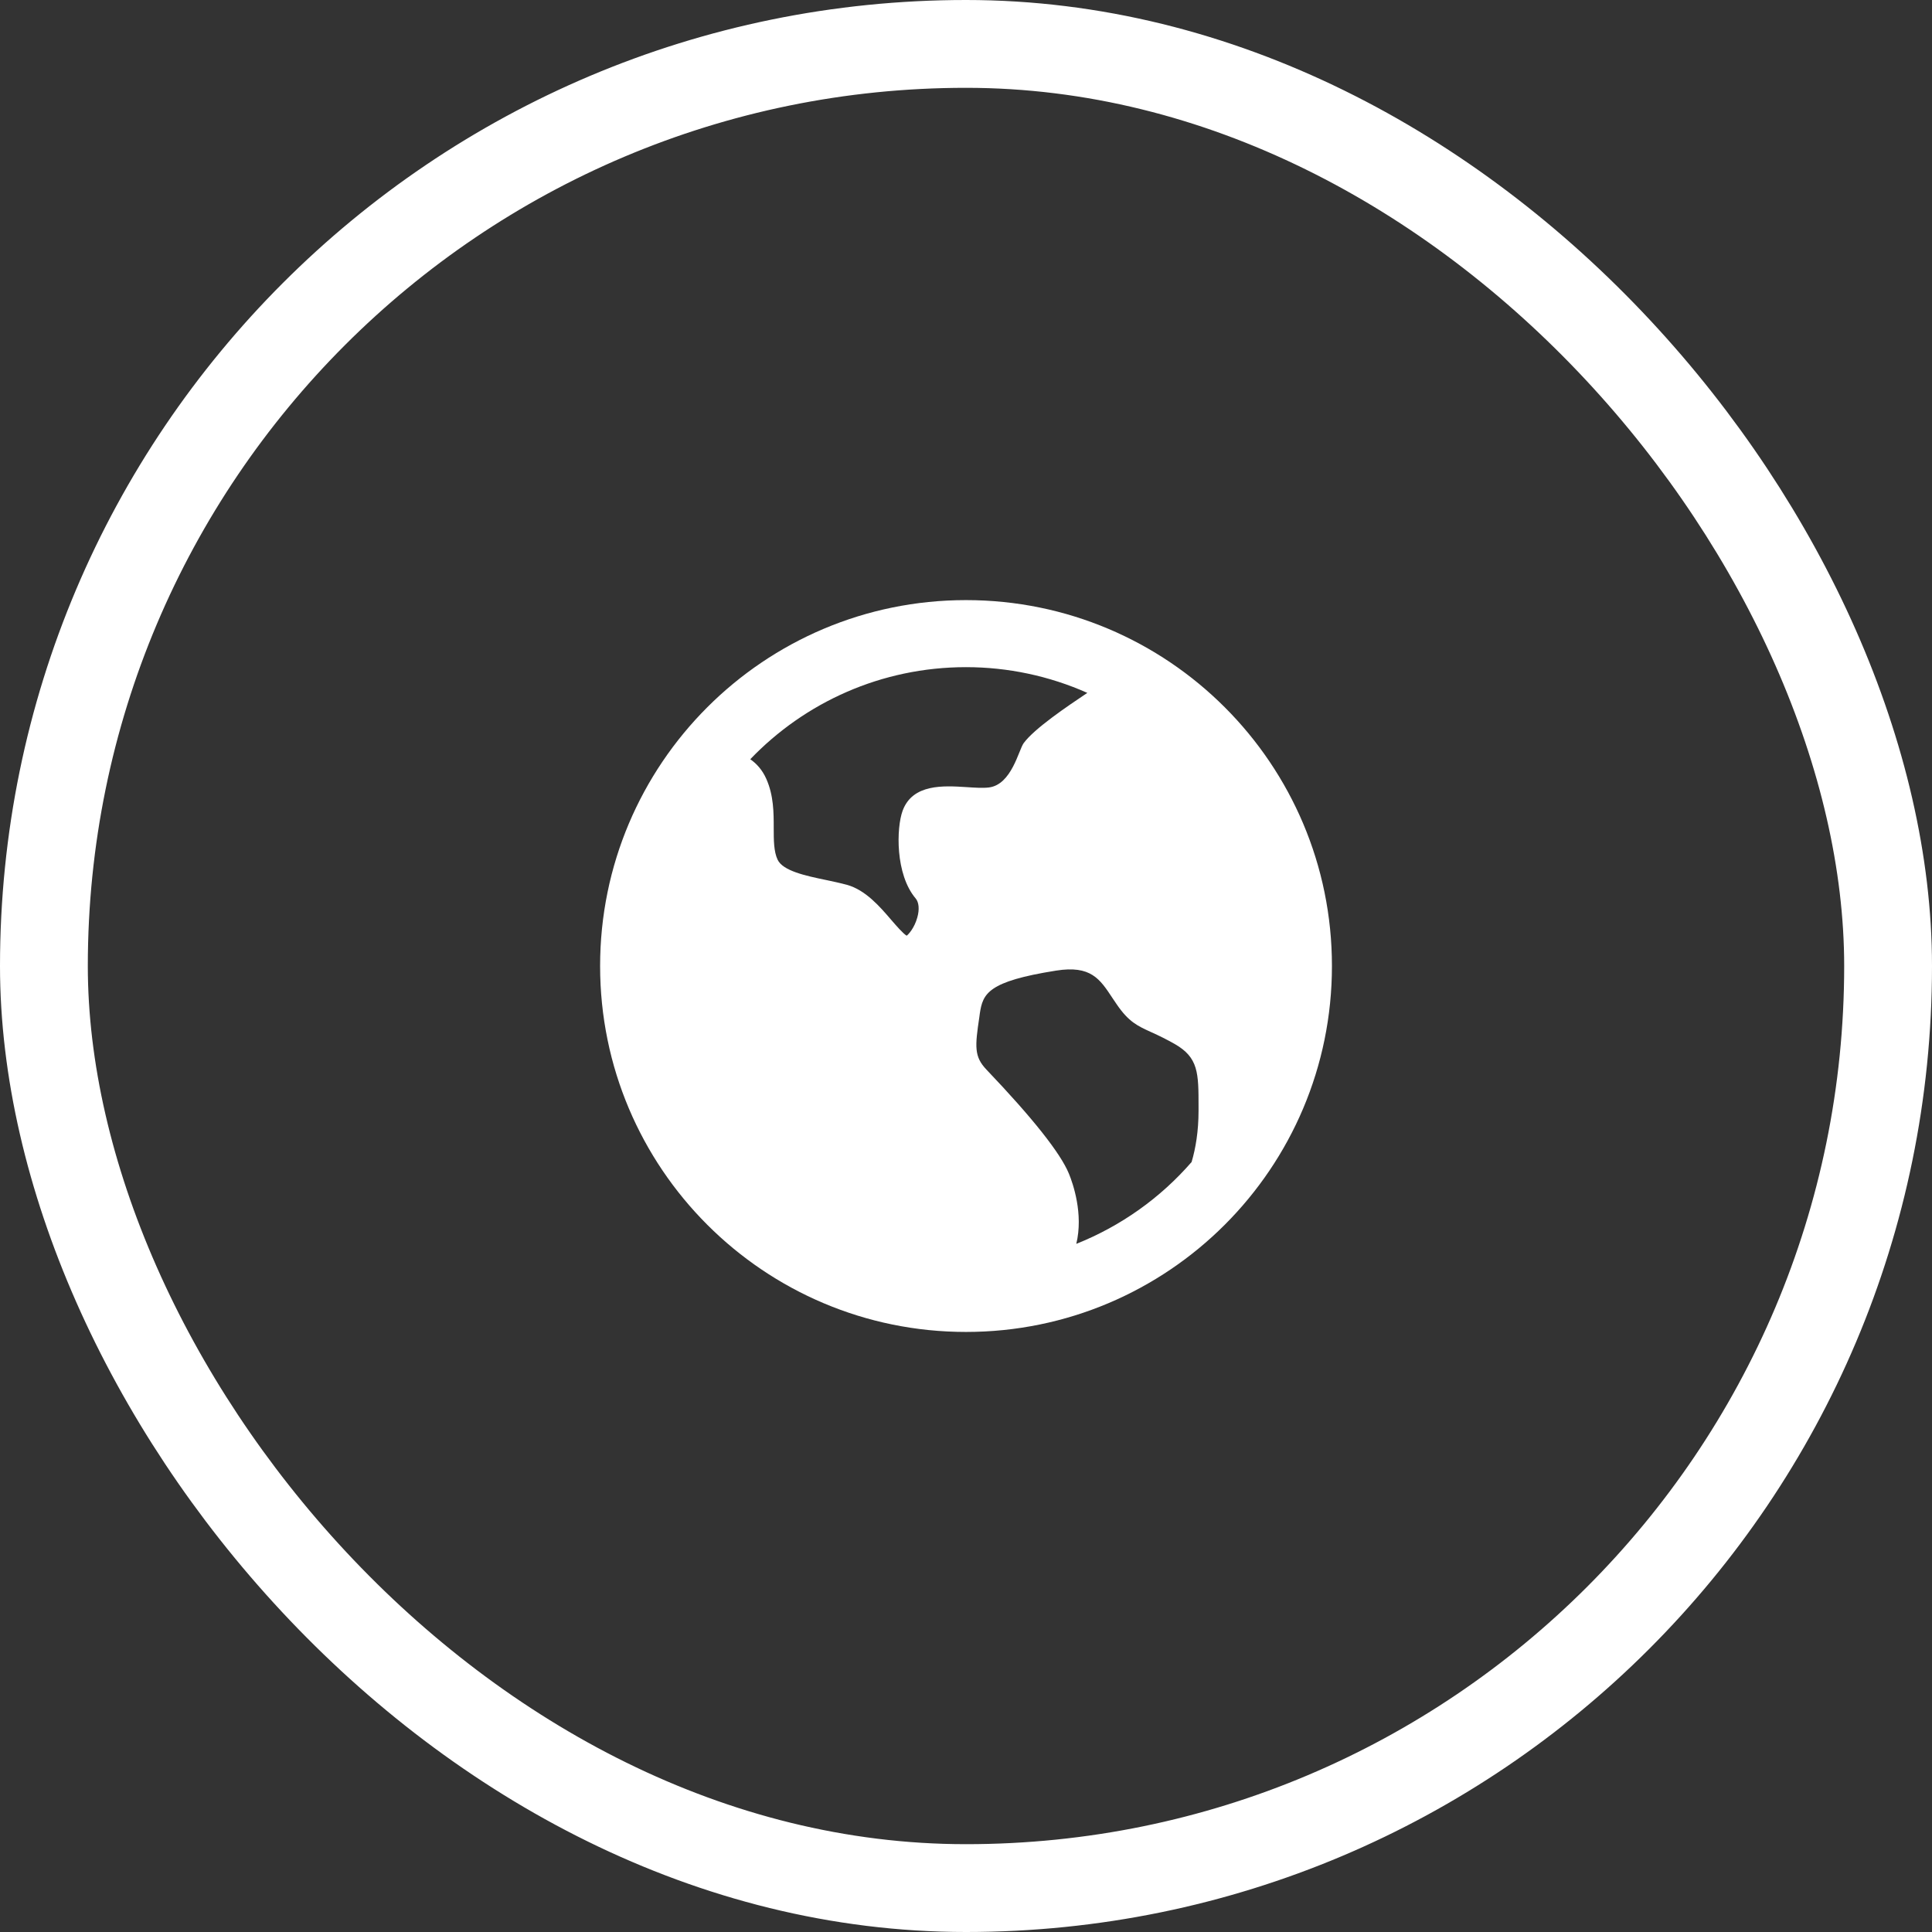
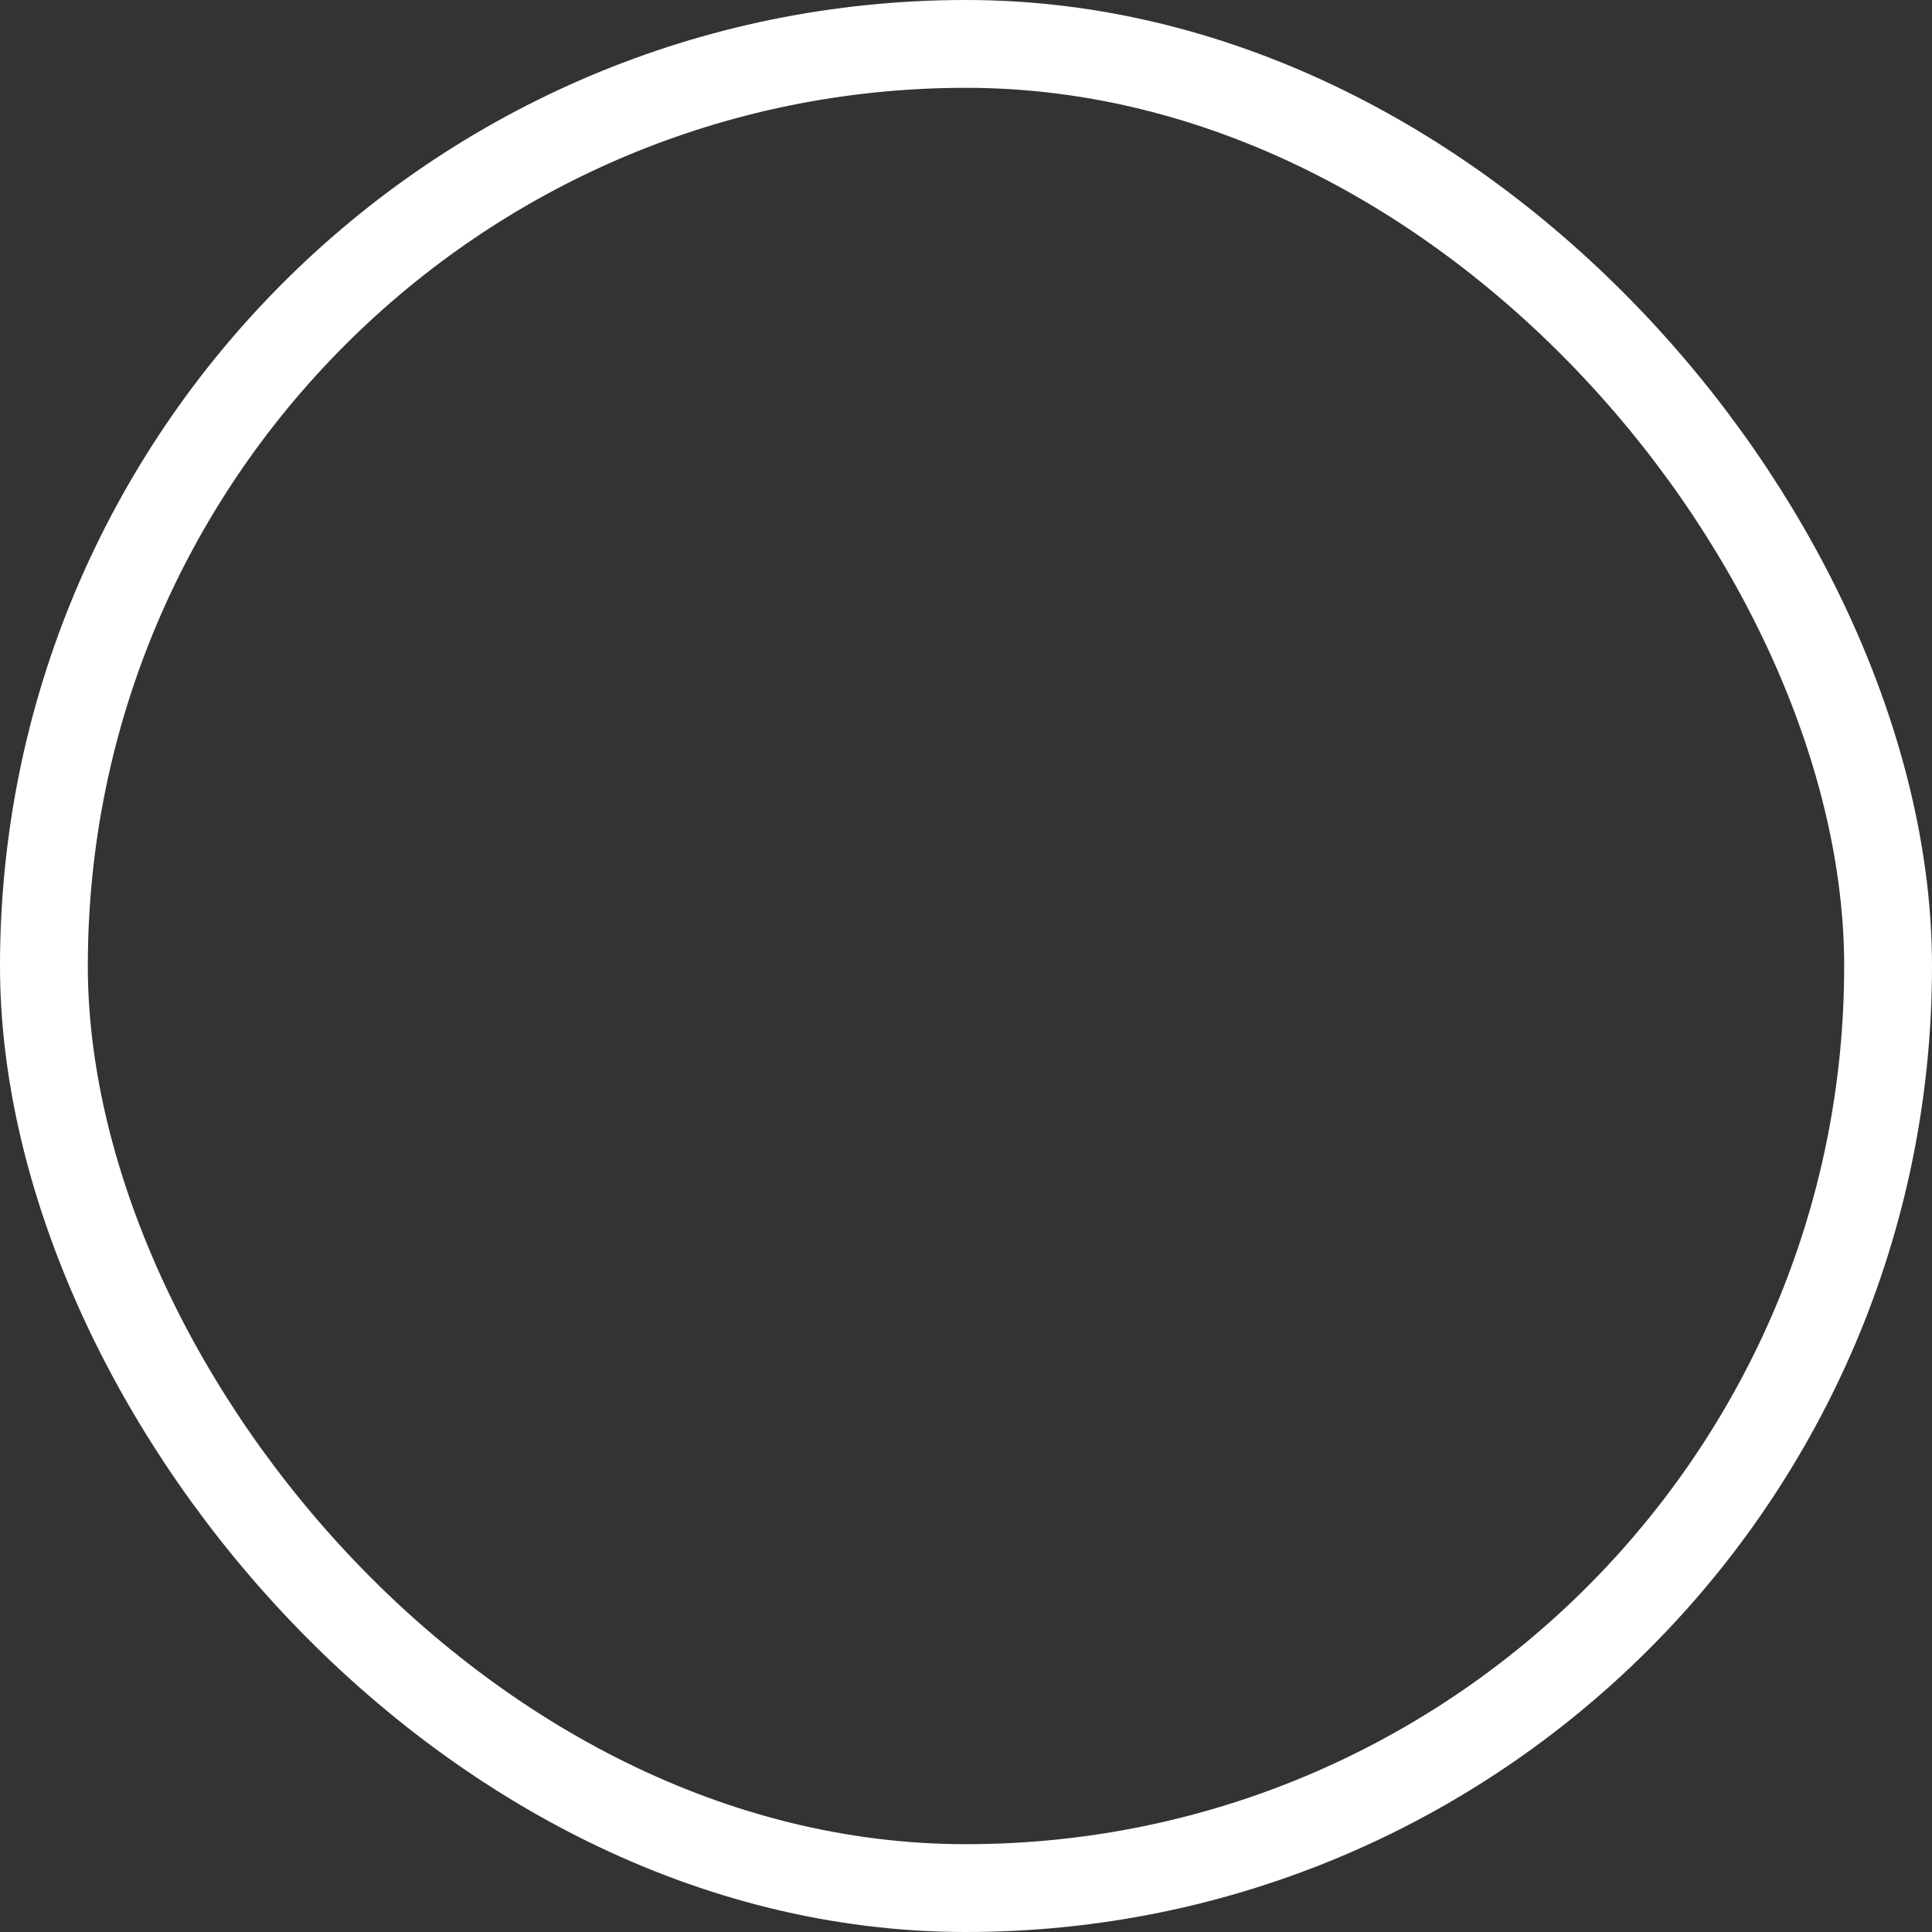
<svg xmlns="http://www.w3.org/2000/svg" width="44" height="44" viewBox="0 0 44 44" fill="none">
  <rect x="0" y="0" width="44" height="44" fill="#333333" stroke="none" />
  <rect x="1" y="1" width="42" height="42" rx="21" stroke="white" stroke-width="2" />
-   <path d="M22 30.334C17.398 30.334 13.667 26.603 13.667 22C13.667 17.398 17.398 13.667 22 13.667C26.603 13.667 30.334 17.398 30.334 22C30.334 26.603 26.603 30.334 22 30.334ZM27.296 25.294V25.206C27.296 24.438 27.296 24.087 26.753 23.776C26.578 23.677 26.399 23.587 26.215 23.505C25.91 23.366 25.707 23.275 25.434 22.875C25.401 22.828 25.369 22.78 25.337 22.732C25.049 22.294 24.842 21.98 24.052 22.105C22.498 22.351 22.383 22.625 22.314 23.086L22.304 23.162C22.203 23.837 22.184 24.064 22.466 24.36C23.52 25.465 24.152 26.263 24.344 26.73C24.437 26.957 24.677 27.646 24.512 28.328C25.523 27.925 26.424 27.286 27.138 26.464C27.23 26.152 27.296 25.764 27.296 25.294ZM22 15.194C20.07 15.194 18.325 15.999 17.087 17.291C17.235 17.394 17.363 17.538 17.451 17.736C17.621 18.117 17.621 18.509 17.621 18.857C17.621 19.13 17.621 19.39 17.709 19.578C17.829 19.834 18.347 19.945 18.805 20.04C18.969 20.075 19.137 20.11 19.29 20.152C19.712 20.269 20.039 20.648 20.299 20.952C20.408 21.078 20.569 21.264 20.649 21.31C20.691 21.28 20.825 21.134 20.891 20.895C20.943 20.712 20.928 20.55 20.854 20.462C20.387 19.912 20.413 18.854 20.557 18.463C20.784 17.847 21.492 17.893 22.01 17.926C22.204 17.939 22.385 17.951 22.522 17.934C23.04 17.869 23.2 17.079 23.313 16.925C23.556 16.592 24.301 16.09 24.763 15.78C23.893 15.393 22.952 15.194 22 15.194Z" fill="white" />
</svg>